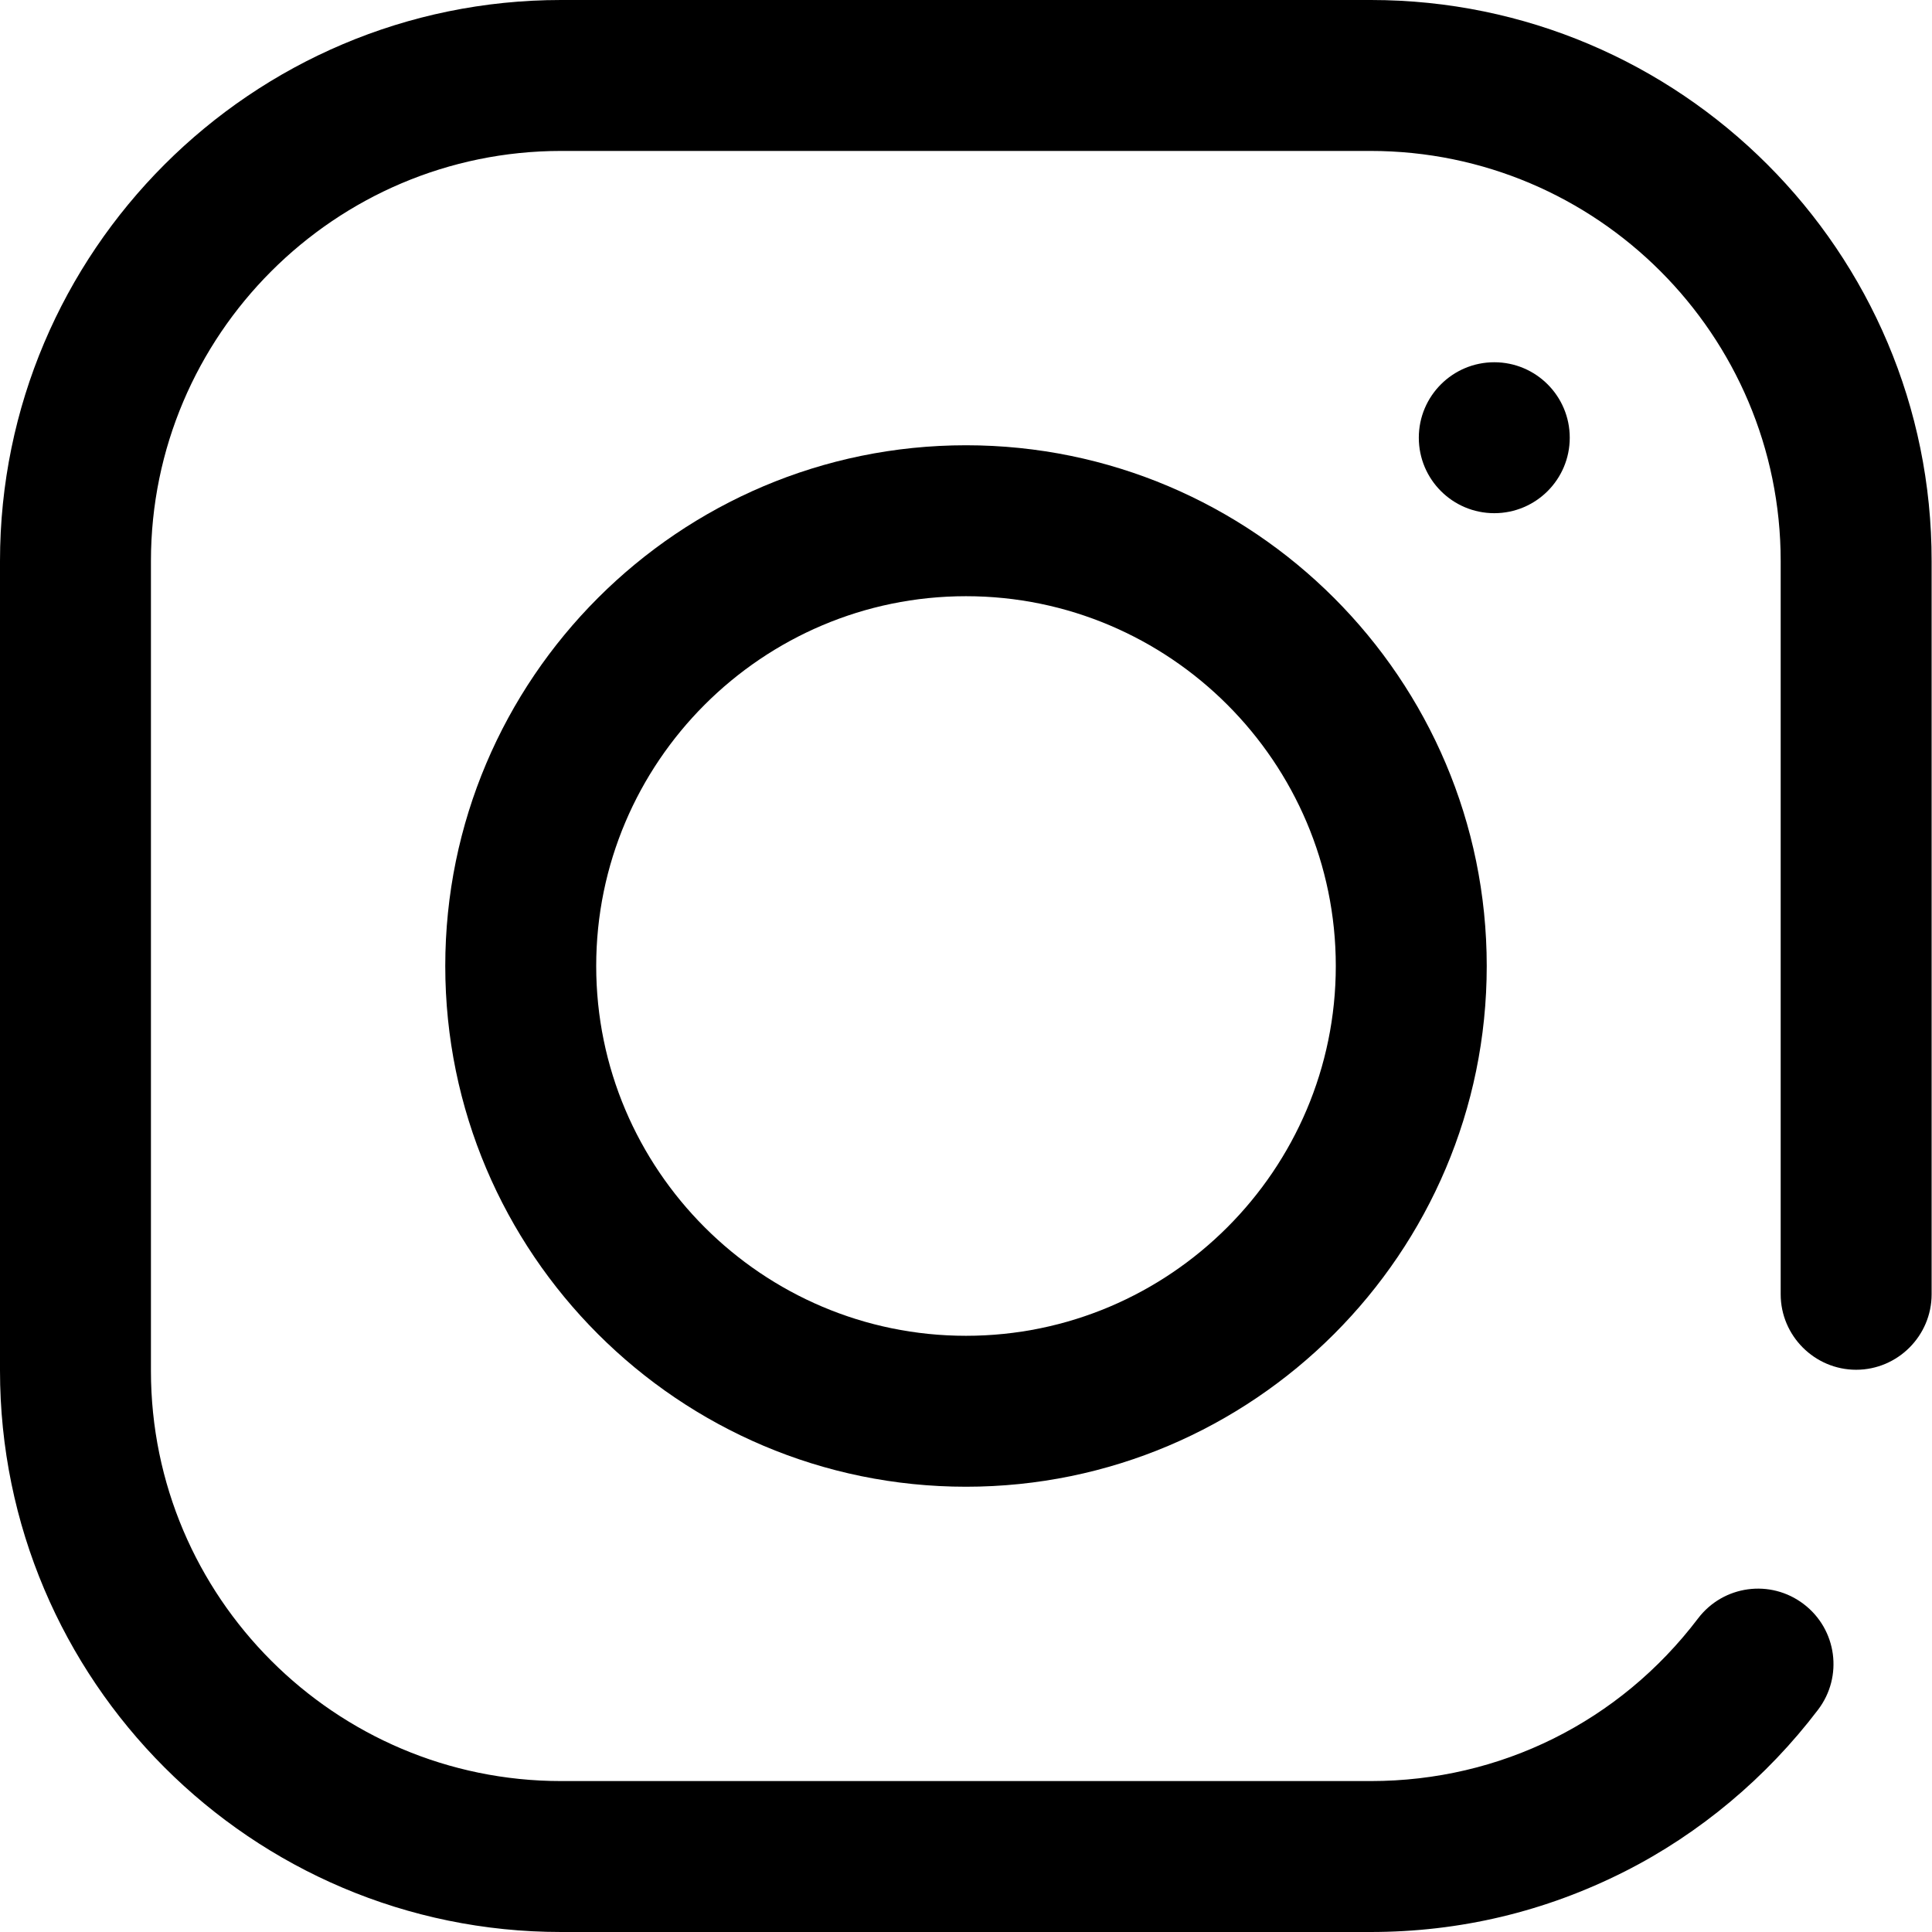
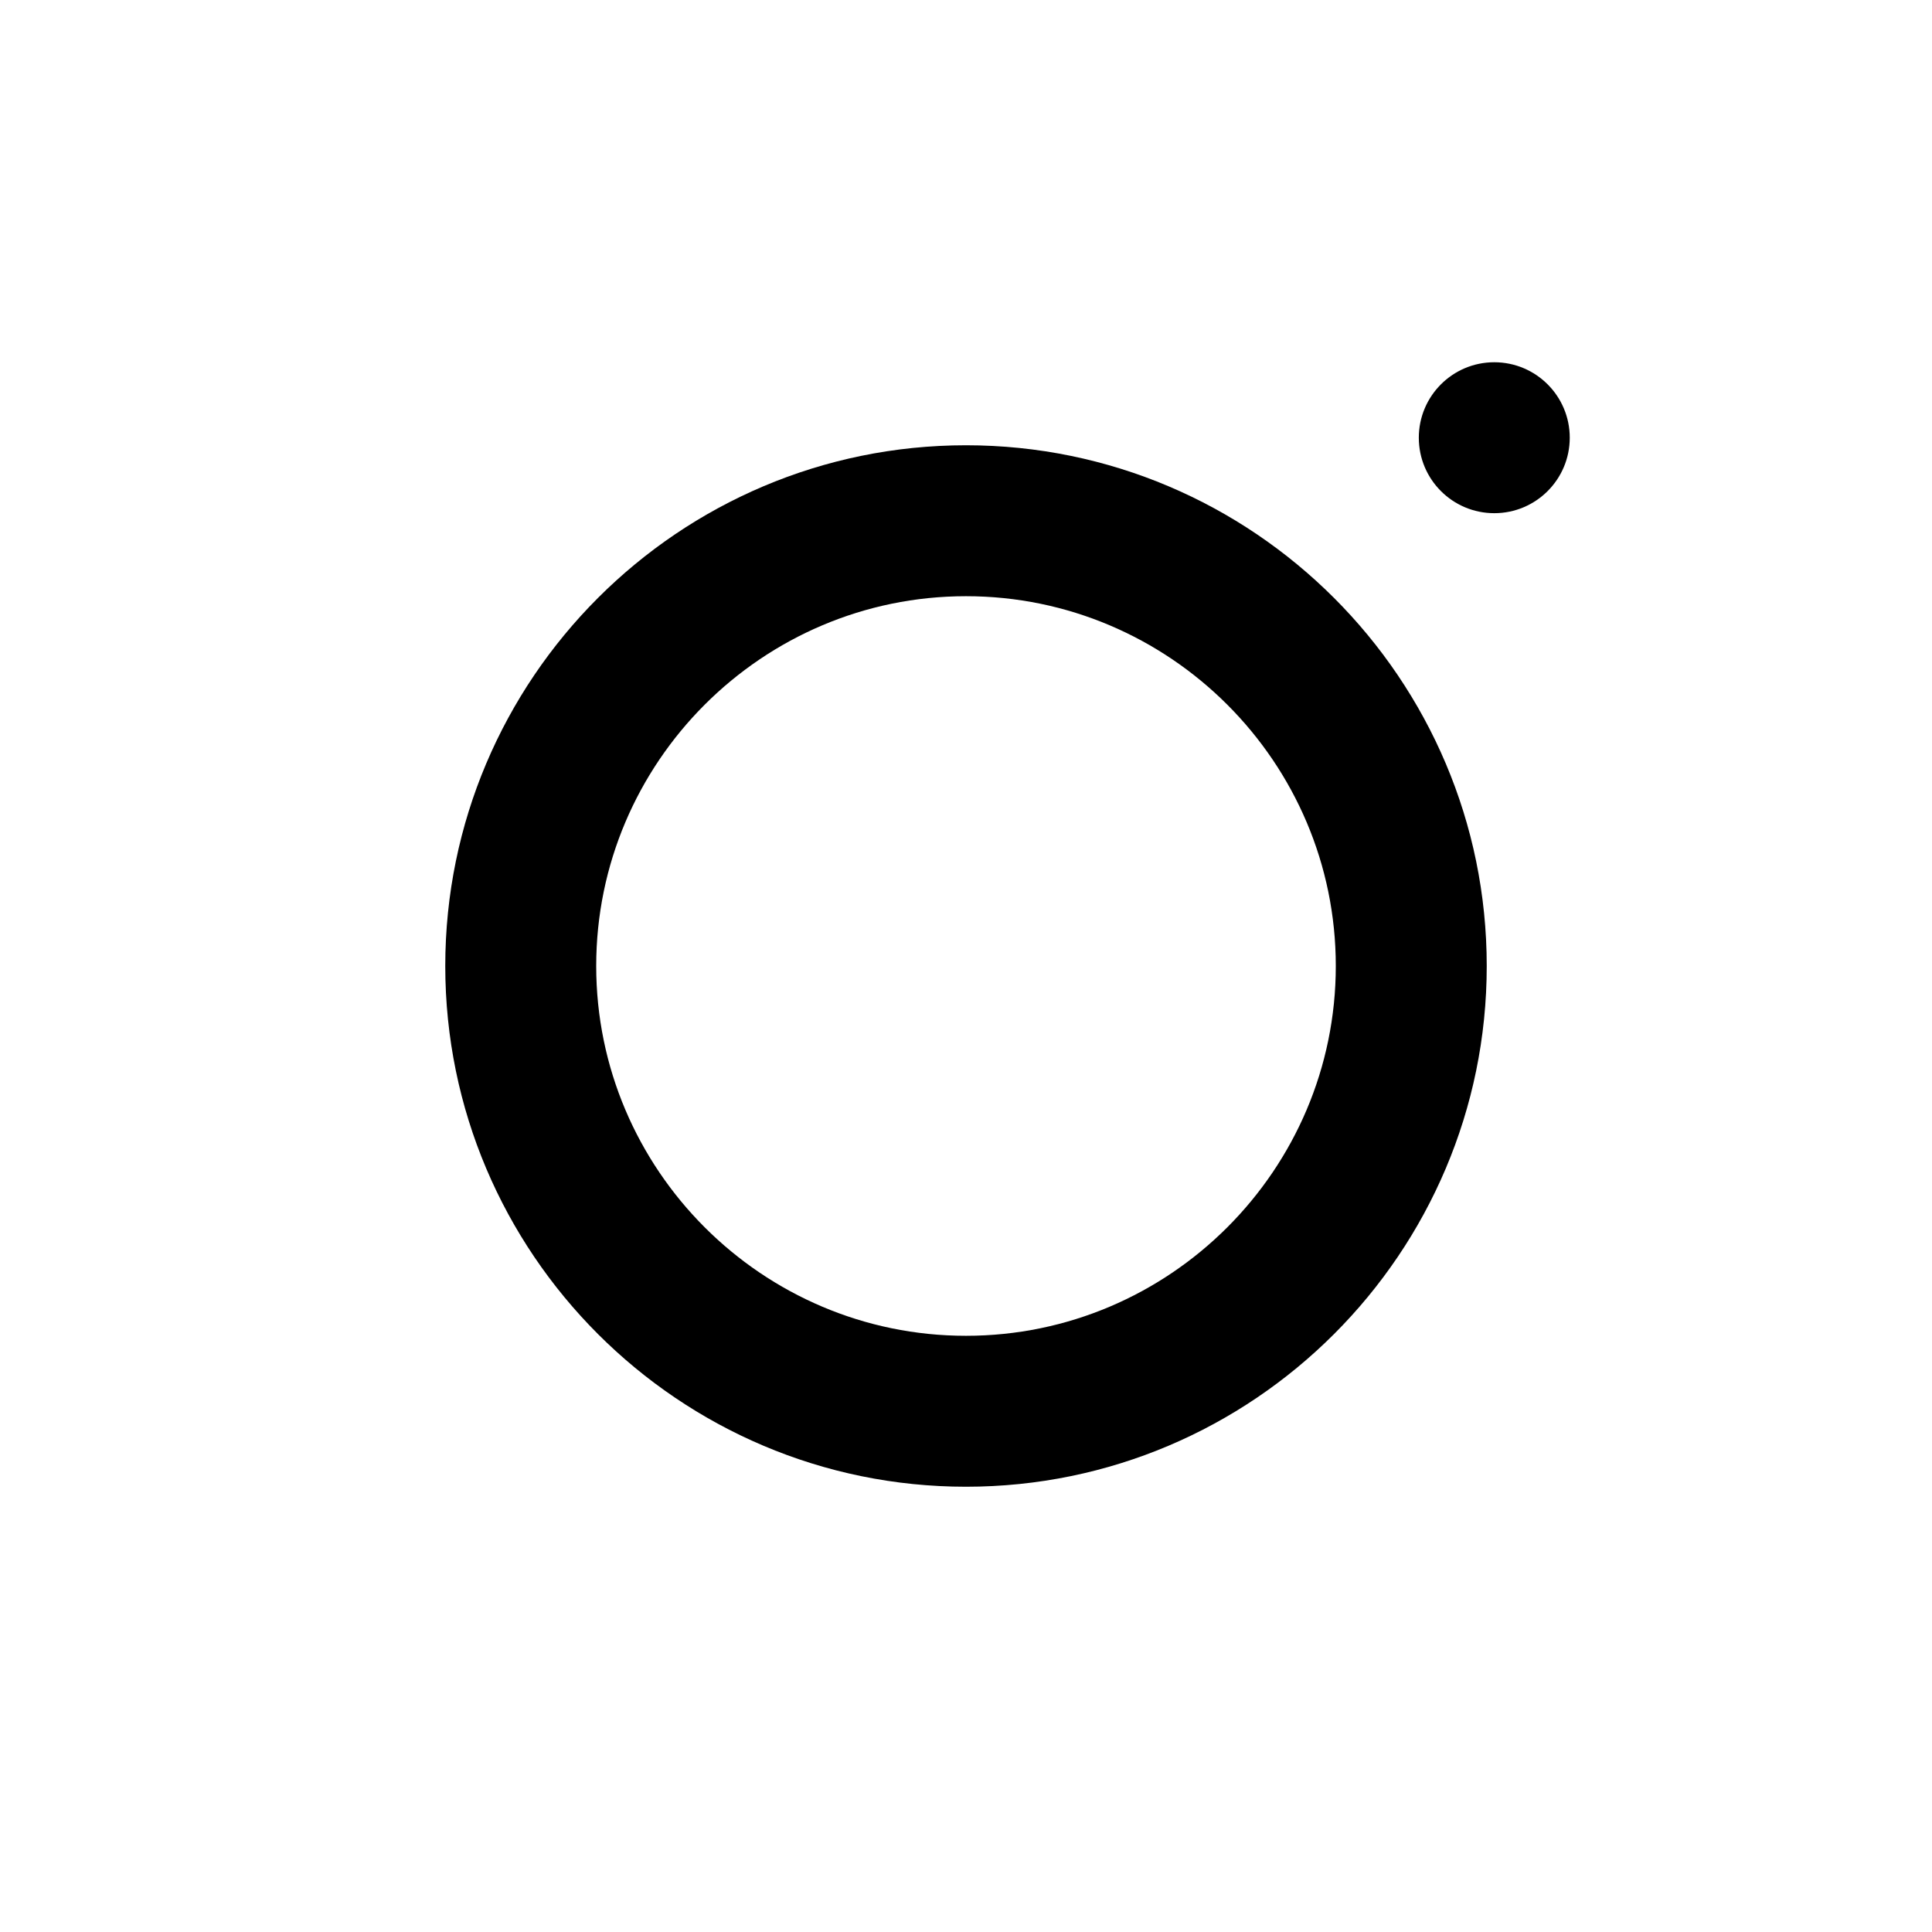
<svg xmlns="http://www.w3.org/2000/svg" version="1.1" id="Capa_1" x="0px" y="0px" viewBox="0 0 512 512" style="enable-background:new 0 0 512 512;" xml:space="preserve">
  <style type="text/css">
</style>
  <g>
    <g>
-       <path class="st0" d="M363.3,0H148.7C66.7,0,0,66.7,0,148.7v214.5C0,445.3,66.7,512,148.7,512h214.5c23.7,0,46.3-5.4,67.3-16    c20-10.1,37.7-25,51.3-42.9c6.7-8.8,5-21.3-3.8-28c-8.8-6.7-21.3-5-28,3.8c-20.8,27.4-52.4,43.1-86.7,43.1H148.7    C88.8,472,40,423.2,40,363.3V148.7C40,88.8,88.8,40,148.7,40h214.5c60,0,108.7,48.8,108.7,108.7V343c0,11,9,20,20,20s20-9,20-20    V148.7C512,66.7,445.3,0,363.3,0z" />
-     </g>
+       </g>
  </g>
  <g>
    <g>
      <path class="st0" d="M256,118c-76.1,0-138,61.9-138,138s61.9,138,138,138s138-61.9,138-138S332.1,118,256,118z M256,354    c-54,0-98-44-98-98s44-98,98-98s98,44,98,98S310,354,256,354z" />
    </g>
  </g>
  <g>
    <g>
      <circle class="st0" cx="396" cy="116" r="20" />
    </g>
  </g>
</svg>